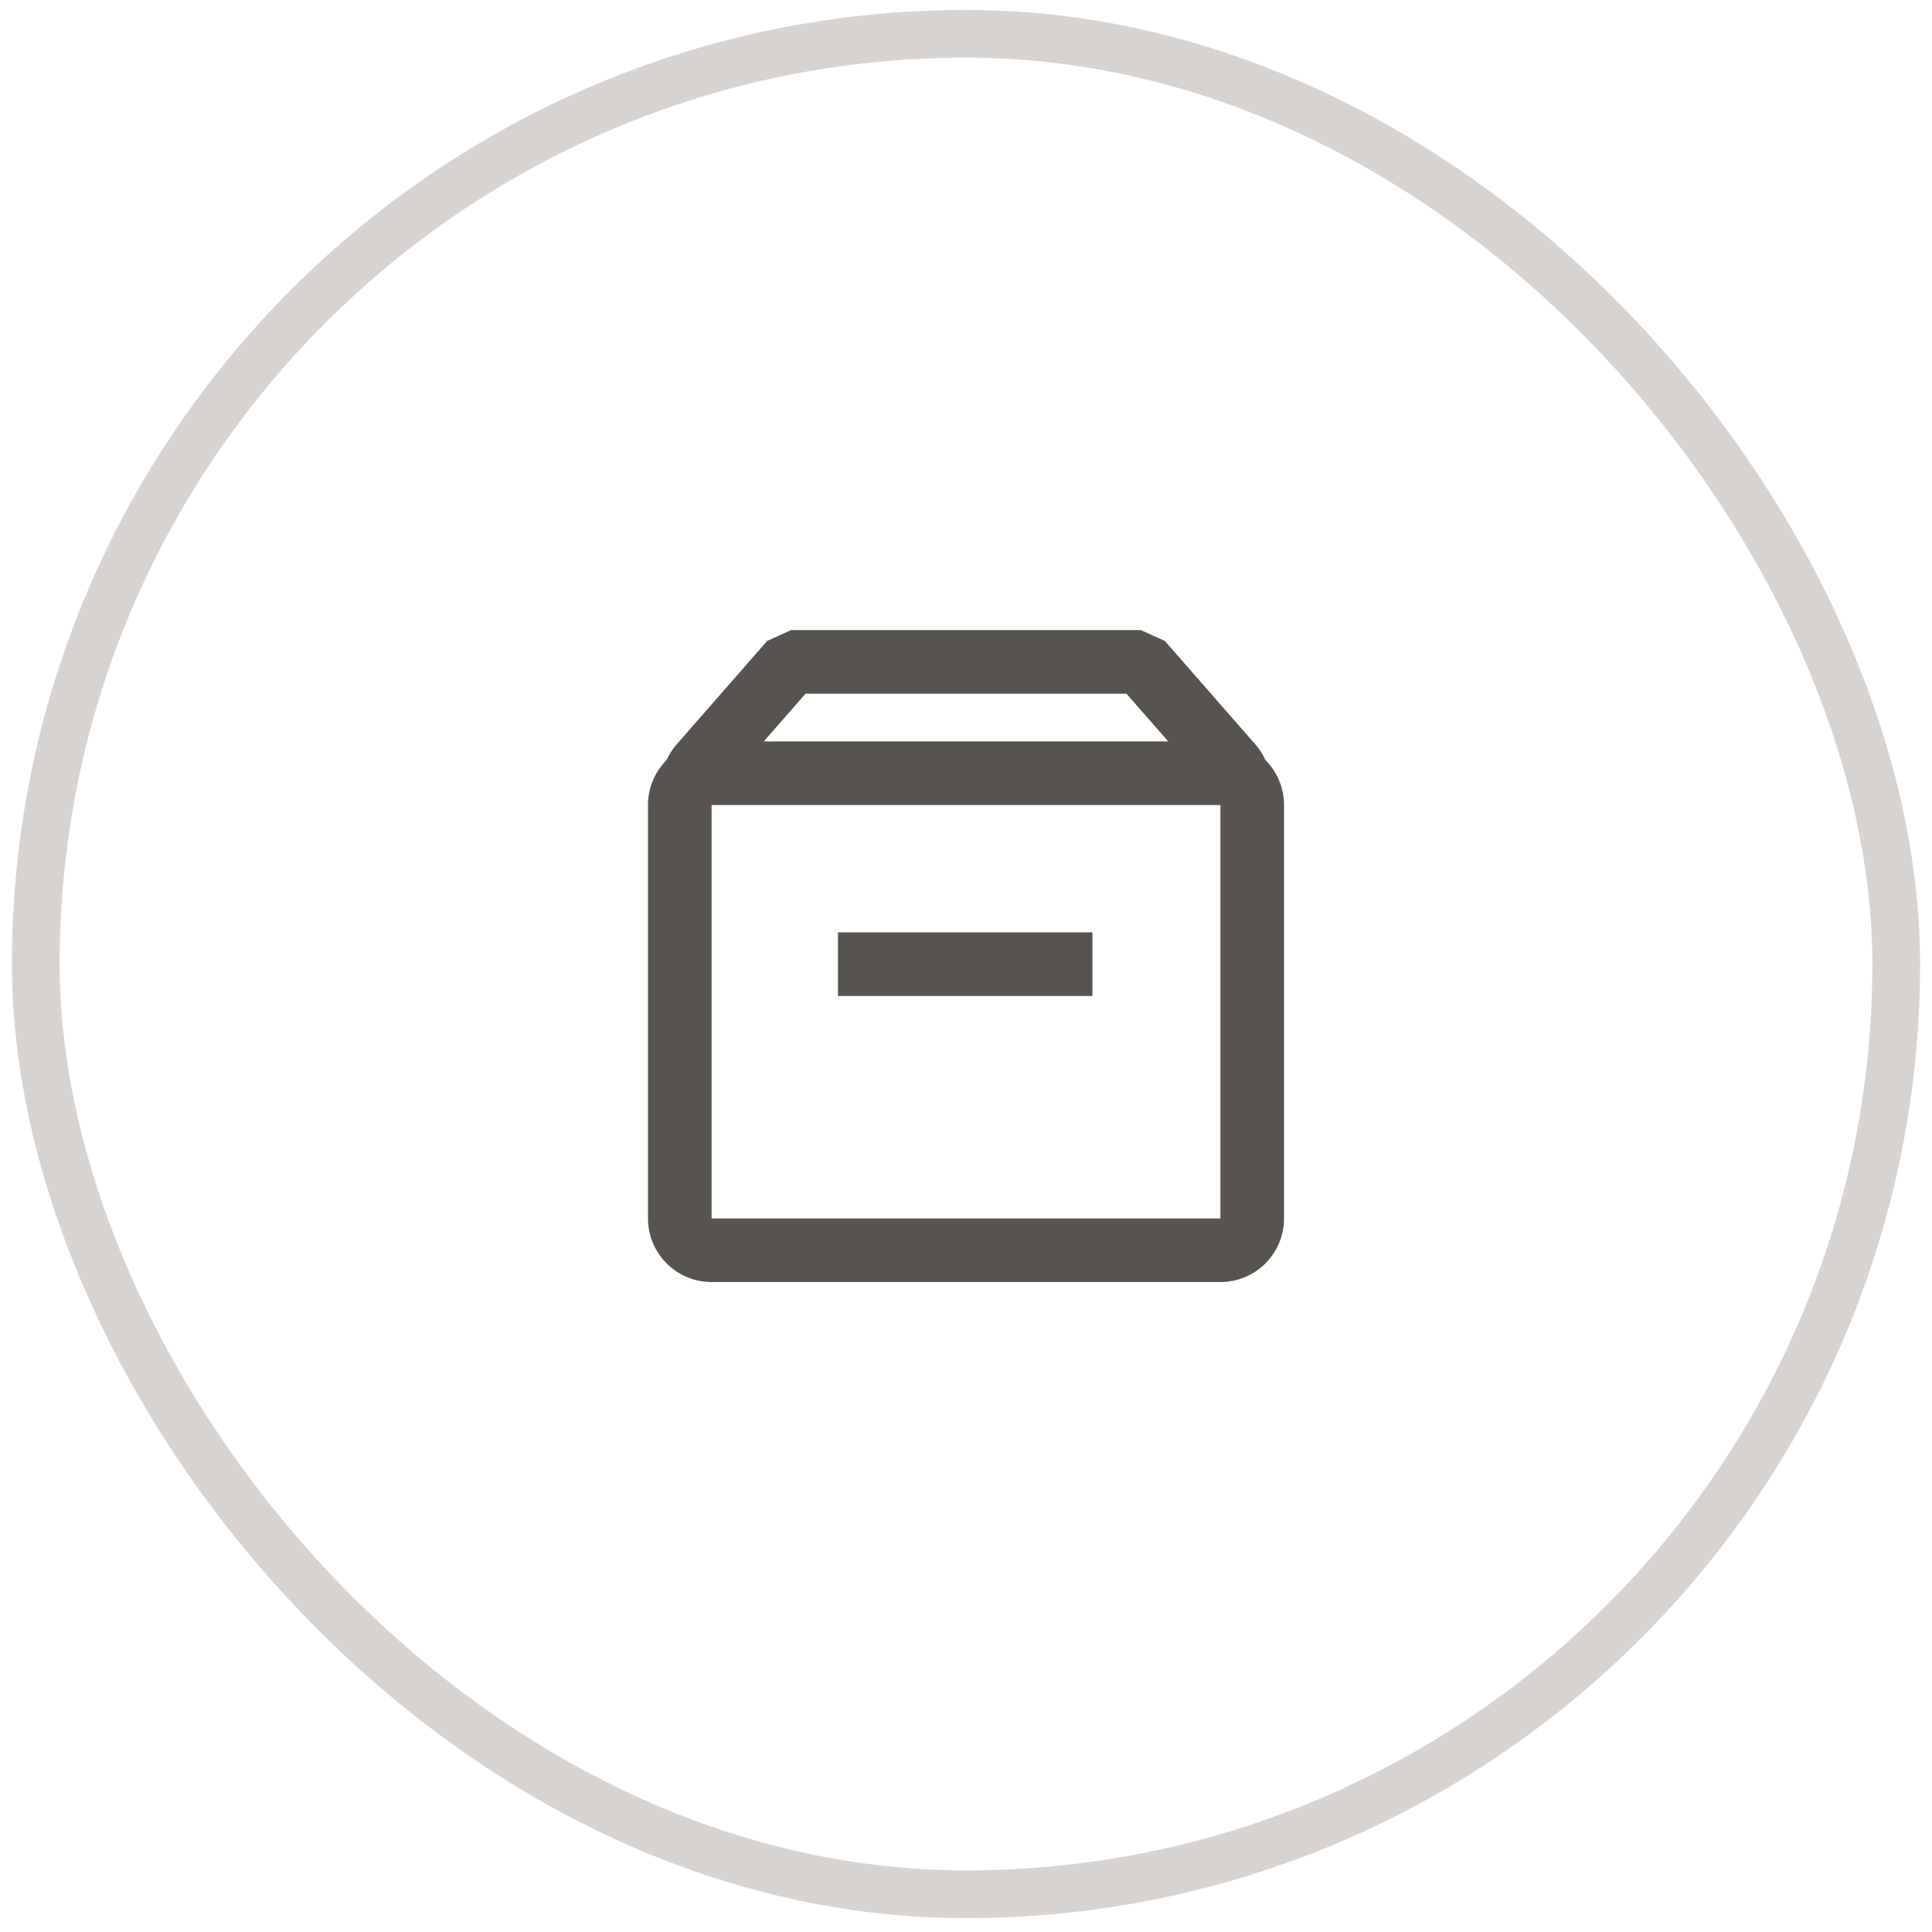
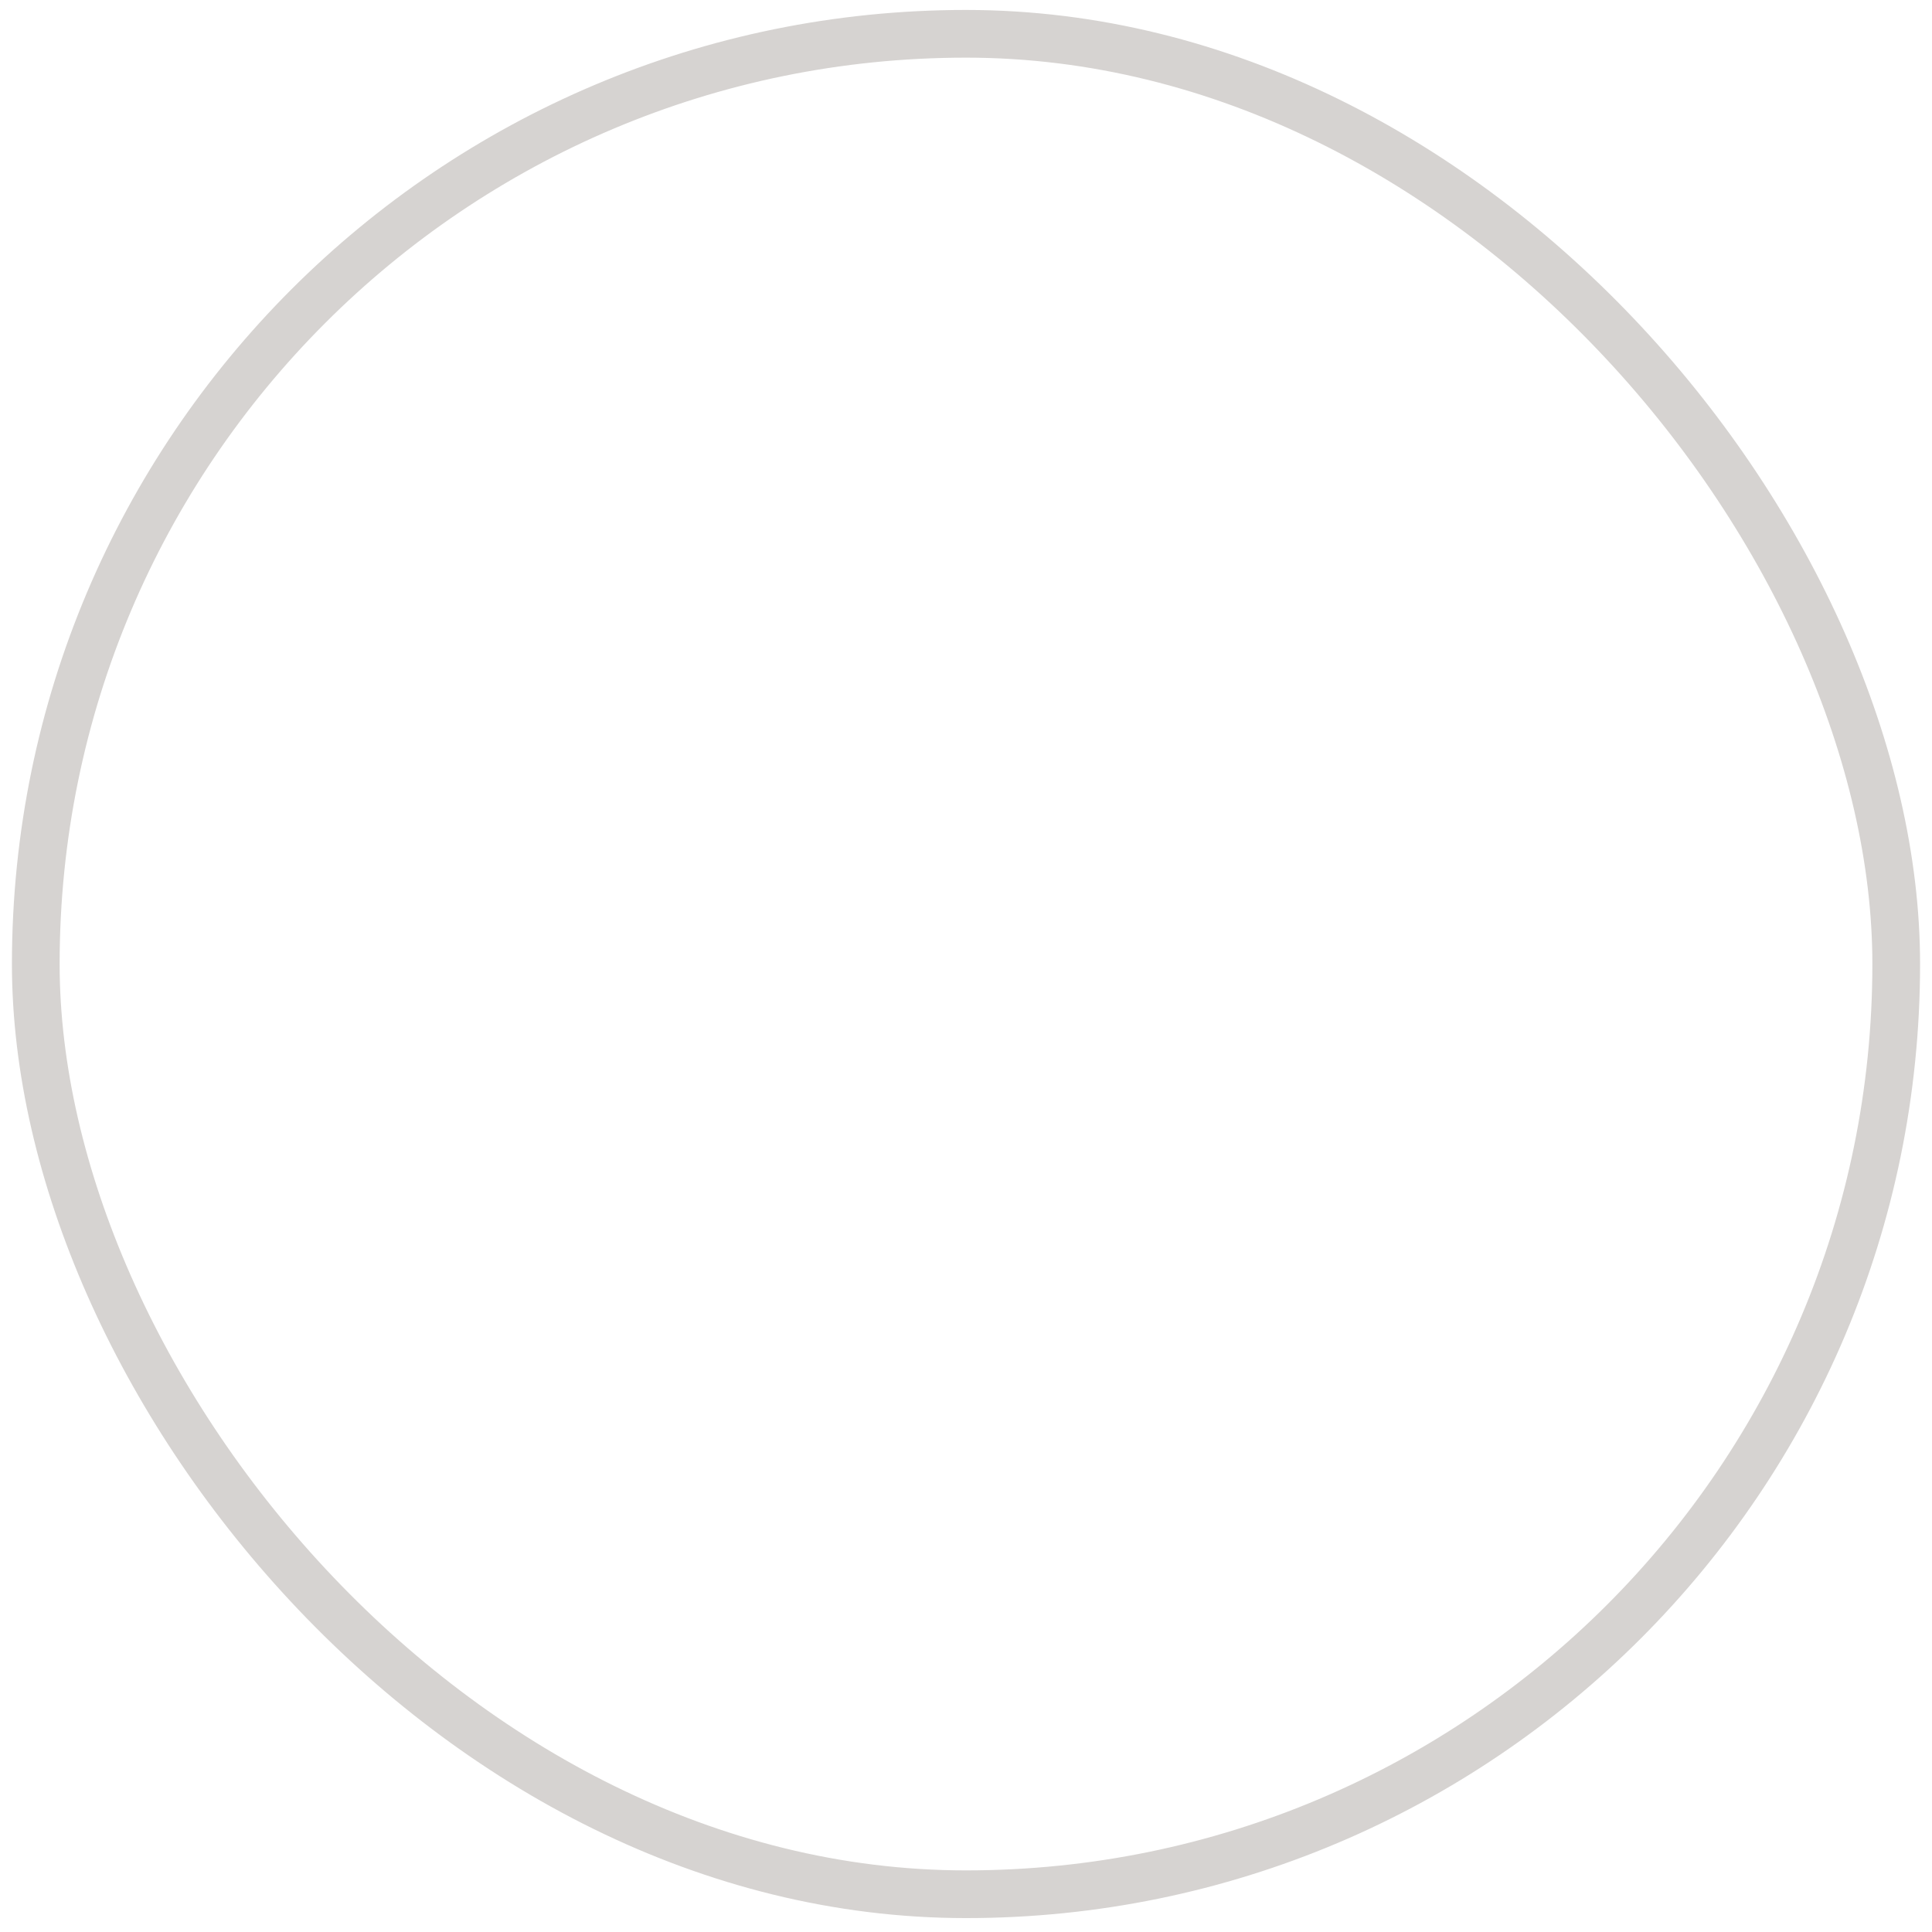
<svg xmlns="http://www.w3.org/2000/svg" width="81" height="81" viewBox="0 0 81 81" fill="none">
  <rect x="1.5" y="1.417" width="78" height="78" rx="39" stroke="#D6D3D1" stroke-width="2" />
-   <path fill-rule="evenodd" clip-rule="evenodd" d="M27.167 33.75C27.167 32.278 28.361 31.084 29.833 31.084H51.167C52.639 31.084 53.833 32.278 53.833 33.75V51.084C53.833 52.556 52.639 53.75 51.167 53.75H29.833C28.361 53.75 27.167 52.556 27.167 51.084V33.75ZM51.167 33.75H29.833V51.084H51.167V33.75Z" fill="#57534E" />
-   <path fill-rule="evenodd" clip-rule="evenodd" d="M35.133 39.089H45.8V41.756H35.133V39.089Z" fill="#57534E" />
-   <path fill-rule="evenodd" clip-rule="evenodd" d="M32.163 26.872L33.167 26.417H47.833L48.837 26.872L52.625 31.202C53.595 32.311 53.483 33.995 52.375 34.965L47.228 29.084H33.772L28.625 34.965C27.517 33.995 27.405 32.311 28.375 31.202L32.163 26.872Z" fill="#57534E" />
</svg>